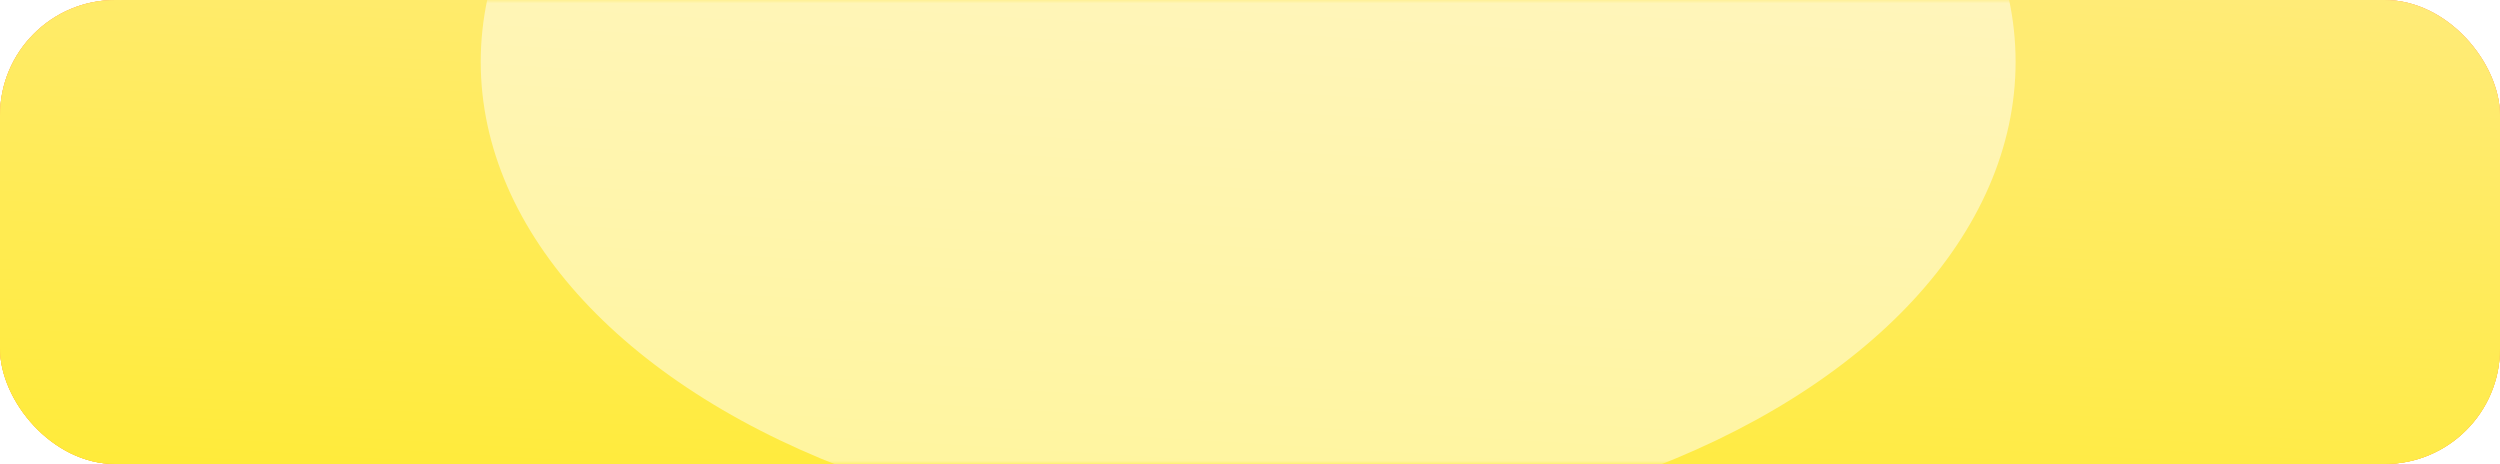
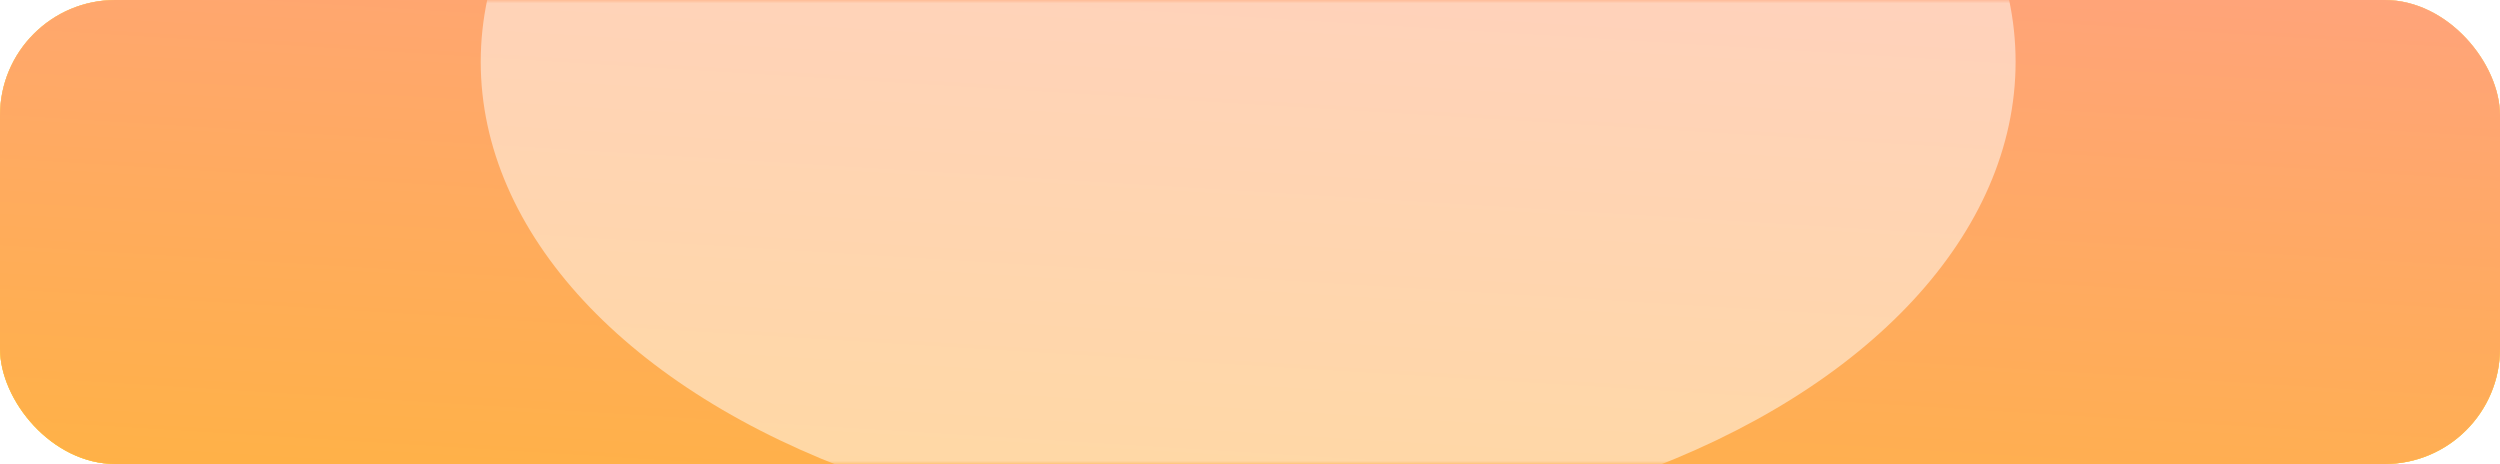
<svg xmlns="http://www.w3.org/2000/svg" width="377" height="70" viewBox="0 0 377 70" fill="none">
  <rect width="377" height="69.972" rx="17.406" fill="url(#paint0_linear_259_1172)" />
  <rect width="377" height="69.972" rx="17.406" fill="url(#paint1_linear_259_1172)" />
  <rect width="377" height="69.972" rx="17.406" fill="url(#paint2_linear_259_1172)" />
-   <rect width="377" height="69.972" rx="17.406" fill="url(#paint3_linear_259_1172)" />
  <mask id="mask0_259_1172" style="mask-type:alpha" maskUnits="userSpaceOnUse" x="0" y="0" width="377" height="70">
    <rect width="377" height="69.972" rx="17.406" fill="url(#paint4_linear_259_1172)" />
    <rect width="377" height="69.972" rx="17.406" fill="url(#paint5_linear_259_1172)" />
  </mask>
  <g mask="url(#mask0_259_1172)">
    <g filter="url(#filter0_f_259_1172)">
      <ellipse cx="188.223" cy="9.329" rx="115.729" ry="72.019" fill="white" fill-opacity="0.5" />
    </g>
  </g>
  <defs>
    <filter id="filter0_f_259_1172" x="6.888" y="-128.296" width="362.669" height="275.25" filterUnits="userSpaceOnUse" color-interpolation-filters="sRGB">
      <feFlood flood-opacity="0" result="BackgroundImageFix" />
      <feBlend mode="normal" in="SourceGraphic" in2="BackgroundImageFix" result="shape" />
      <feGaussianBlur stdDeviation="32.803" result="effect1_foregroundBlur_259_1172" />
    </filter>
    <linearGradient id="paint0_linear_259_1172" x1="159.401" y1="-28.733" x2="152.193" y2="88.982" gradientUnits="userSpaceOnUse">
      <stop stop-color="#FFA183" />
      <stop offset="1" stop-color="#FFB341" />
    </linearGradient>
    <linearGradient id="paint1_linear_259_1172" x1="159.401" y1="-28.733" x2="152.193" y2="88.982" gradientUnits="userSpaceOnUse">
      <stop stop-color="#FFEB83" />
      <stop offset="1" stop-color="#FFEB33" />
    </linearGradient>
    <linearGradient id="paint2_linear_259_1172" x1="159.401" y1="-28.733" x2="152.193" y2="88.982" gradientUnits="userSpaceOnUse">
      <stop stop-color="#FFA183" />
      <stop offset="1" stop-color="#FFB341" />
    </linearGradient>
    <linearGradient id="paint3_linear_259_1172" x1="159.401" y1="-28.733" x2="152.193" y2="88.982" gradientUnits="userSpaceOnUse">
      <stop stop-color="#FFEB83" />
      <stop offset="1" stop-color="#FFEB33" />
    </linearGradient>
    <linearGradient id="paint4_linear_259_1172" x1="159.401" y1="-28.733" x2="152.193" y2="88.982" gradientUnits="userSpaceOnUse">
      <stop stop-color="#FFEB83" />
      <stop offset="1" stop-color="#FFB341" />
    </linearGradient>
    <linearGradient id="paint5_linear_259_1172" x1="159.401" y1="-28.733" x2="152.193" y2="88.982" gradientUnits="userSpaceOnUse">
      <stop stop-color="#FFEB83" />
      <stop offset="1" stop-color="#FFEB33" />
    </linearGradient>
  </defs>
</svg>